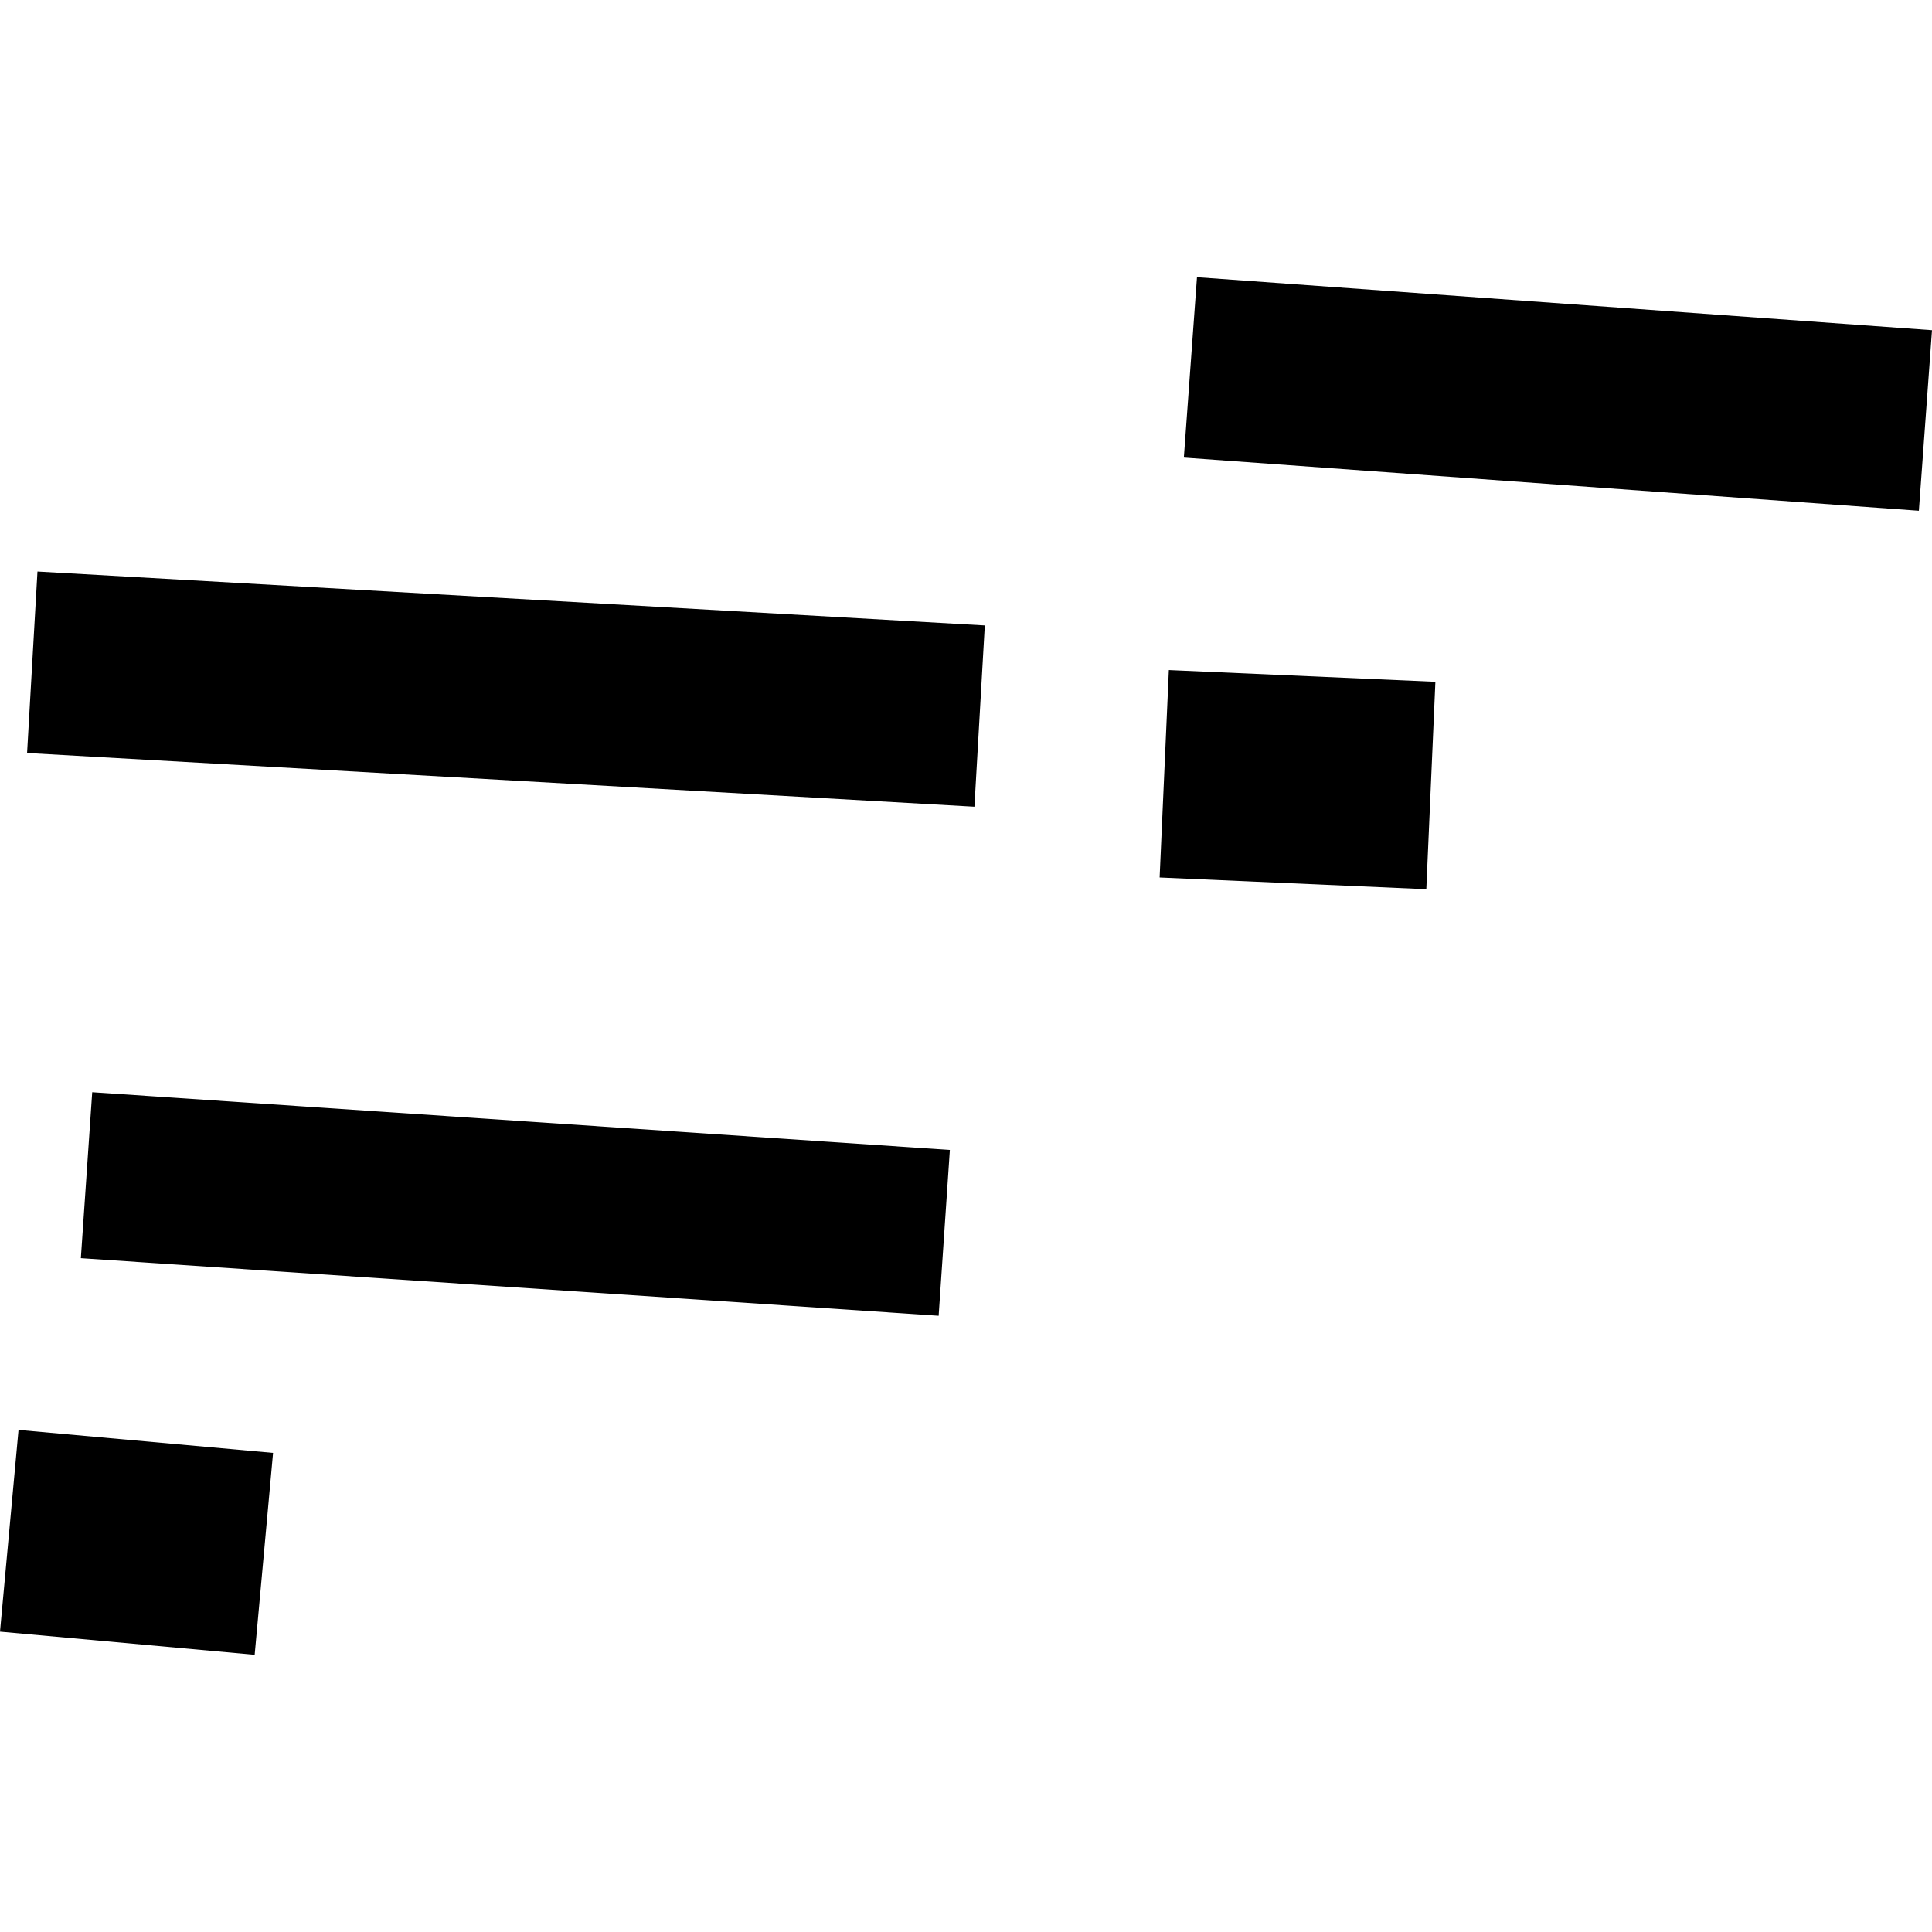
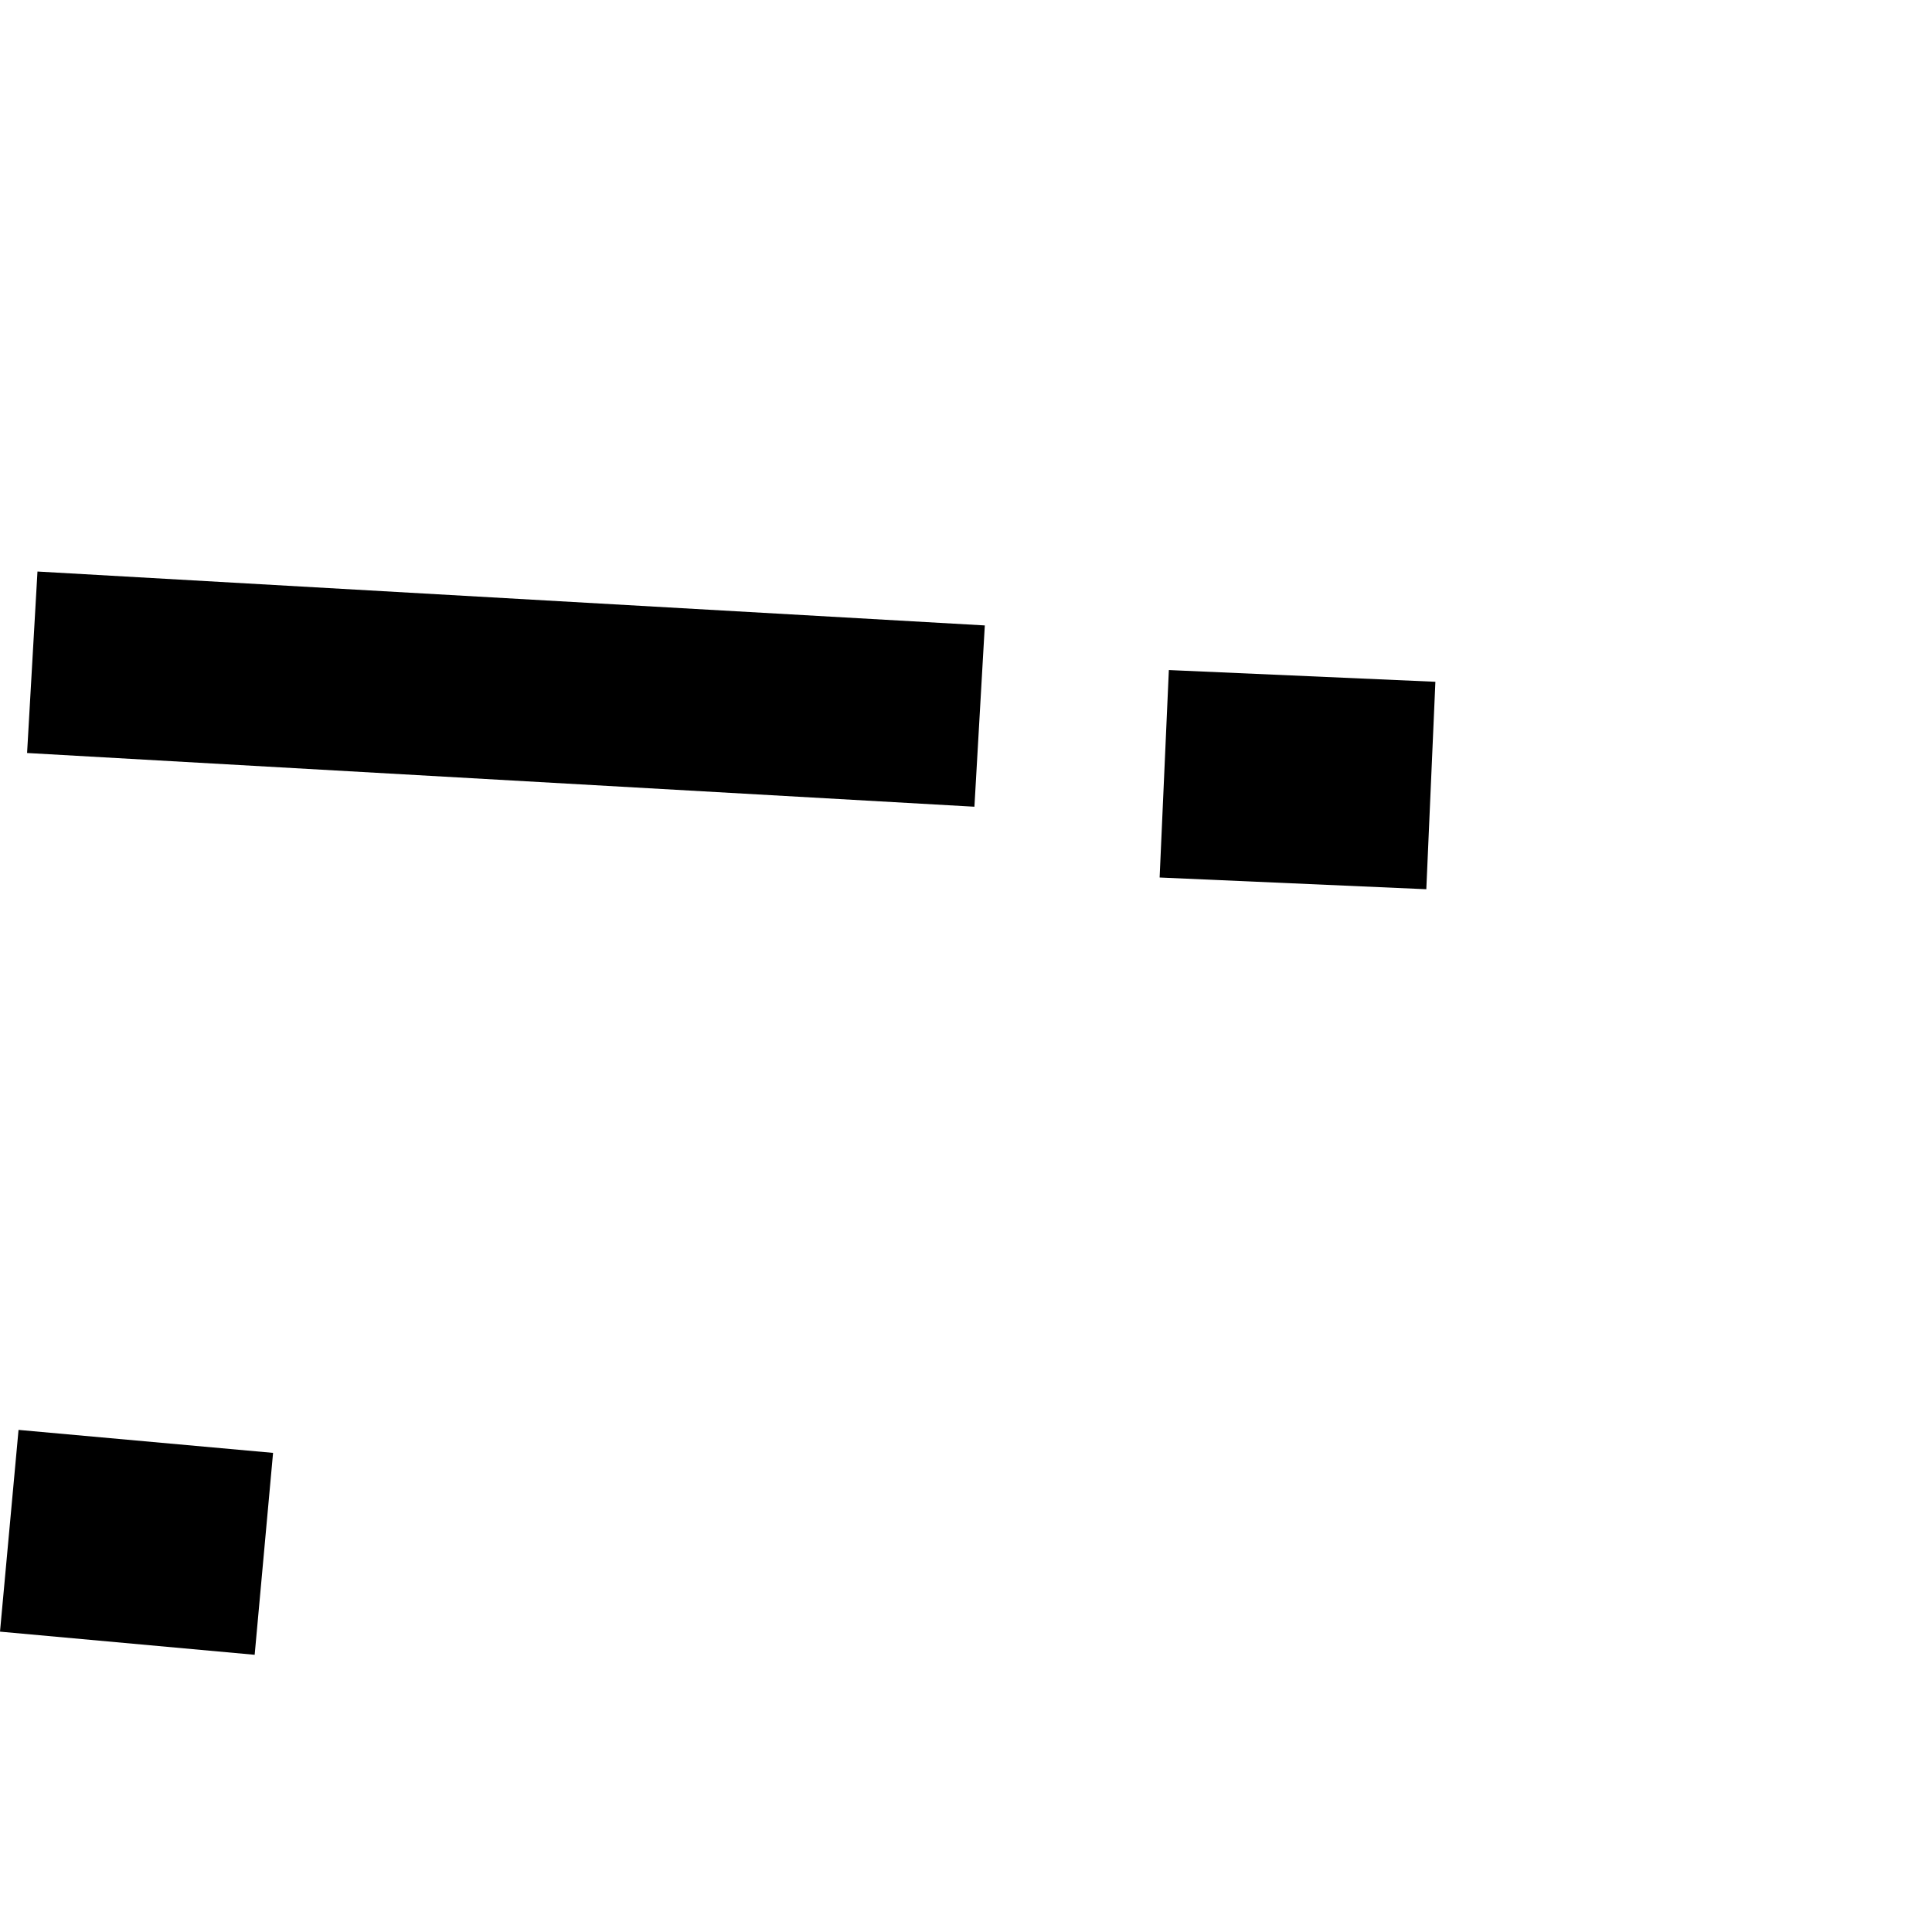
<svg xmlns="http://www.w3.org/2000/svg" height="288pt" version="1.1" viewBox="0 0 288 288" width="288pt">
  <defs>
    <style type="text/css">
*{stroke-linecap:butt;stroke-linejoin:round;}
  </style>
  </defs>
  <g id="figure_1">
    <g id="patch_1">
-       <path d="M 0 288  L 288 288  L 288 0  L 0 0  z " style="fill:none;opacity:0;" />
-     </g>
+       </g>
    <g id="axes_1">
      <g id="PatchCollection_1">
        <path clip-path="url(#pfbcb6e1c82)" d="M 174.239 99.884  L 213.971 101.632  L 212.618 132.556  L 172.864 130.808  L 174.239 99.884  " />
        <path clip-path="url(#pfbcb6e1c82)" d="M 2.763 213.153  L 40.705 216.578  L 37.963 246.677  L 0 243.226  L 2.763 213.153  " />
-         <path clip-path="url(#pfbcb6e1c82)" d="M 178.432 41.323  L 288 49.223  L 286.043 76.136  L 176.475 68.211  L 178.432 41.323  " />
-         <path clip-path="url(#pfbcb6e1c82)" d="M 13.746 162.813  L 141.594 171.424  L 139.923 196.14  L 12.053 187.554  L 13.746 162.813  " />
        <path clip-path="url(#pfbcb6e1c82)" d="M 5.586 85.197  L 146.804 93.232  L 145.255 120.257  L 4.037 112.248  L 5.586 85.197  " />
      </g>
    </g>
  </g>
  <defs>
    <clipPath id="pfbcb6e1c82">
      <rect height="205.353" width="288" x="0" y="41.323" />
    </clipPath>
  </defs>
</svg>